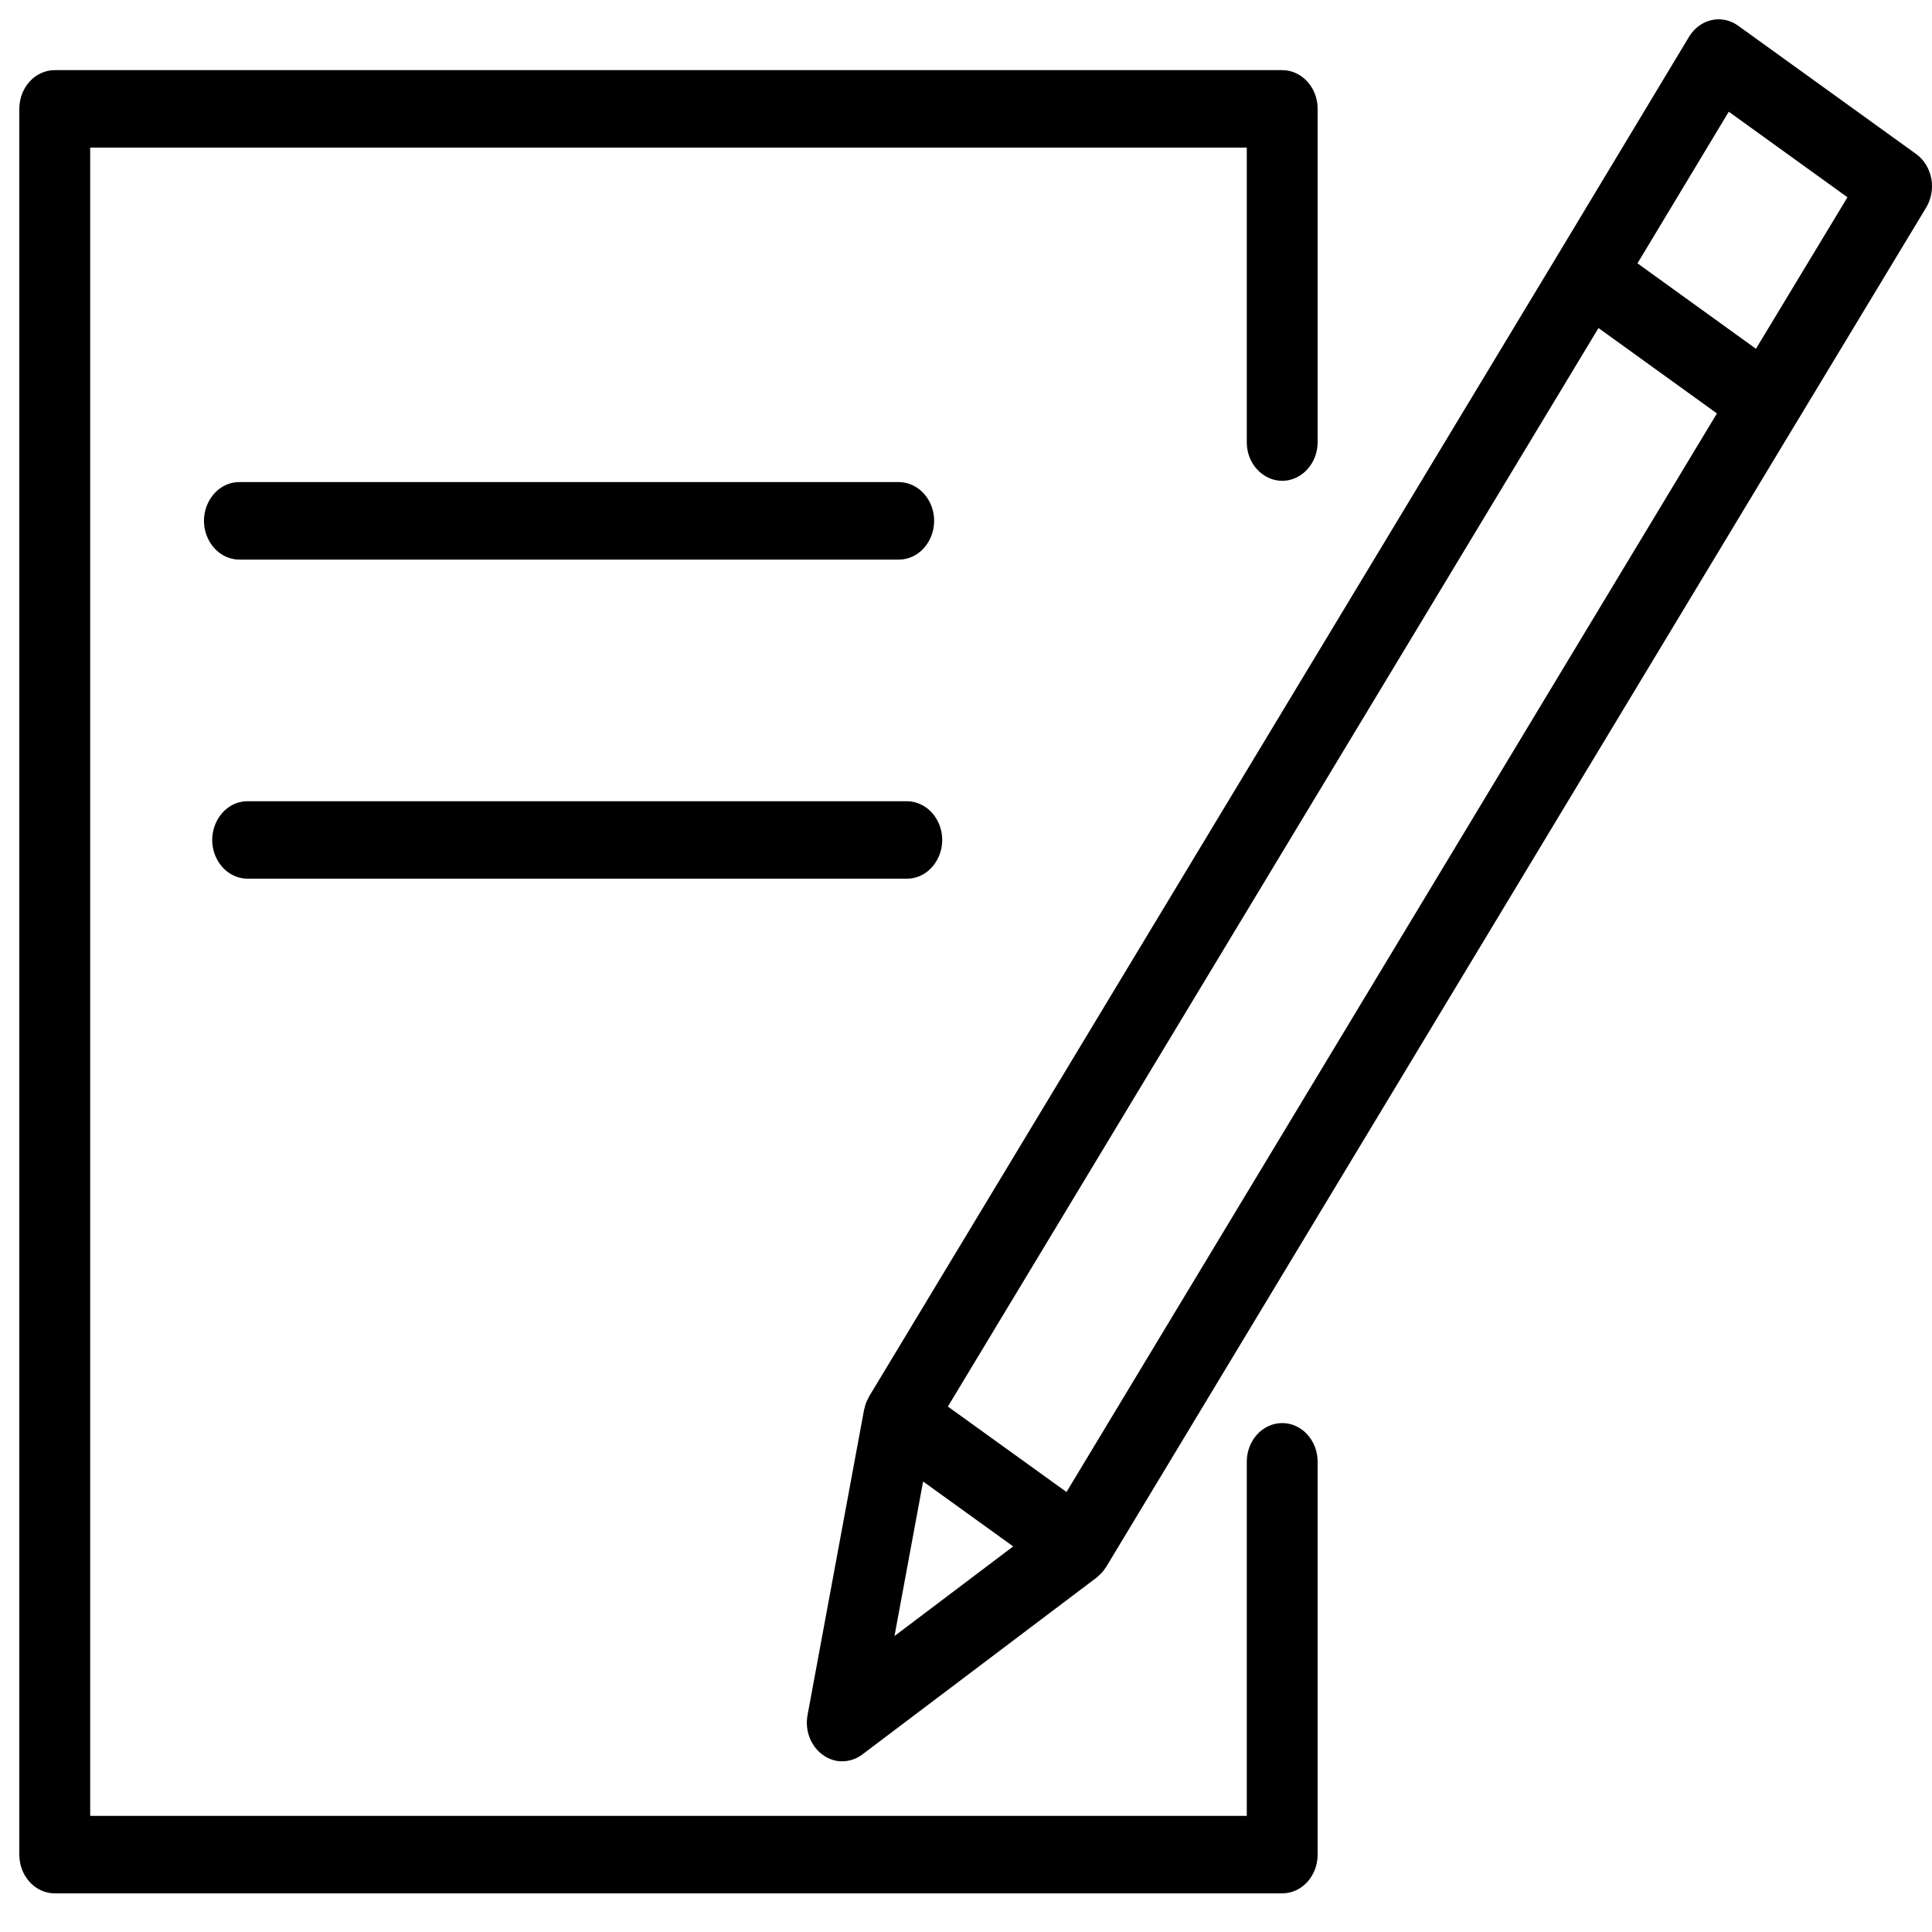
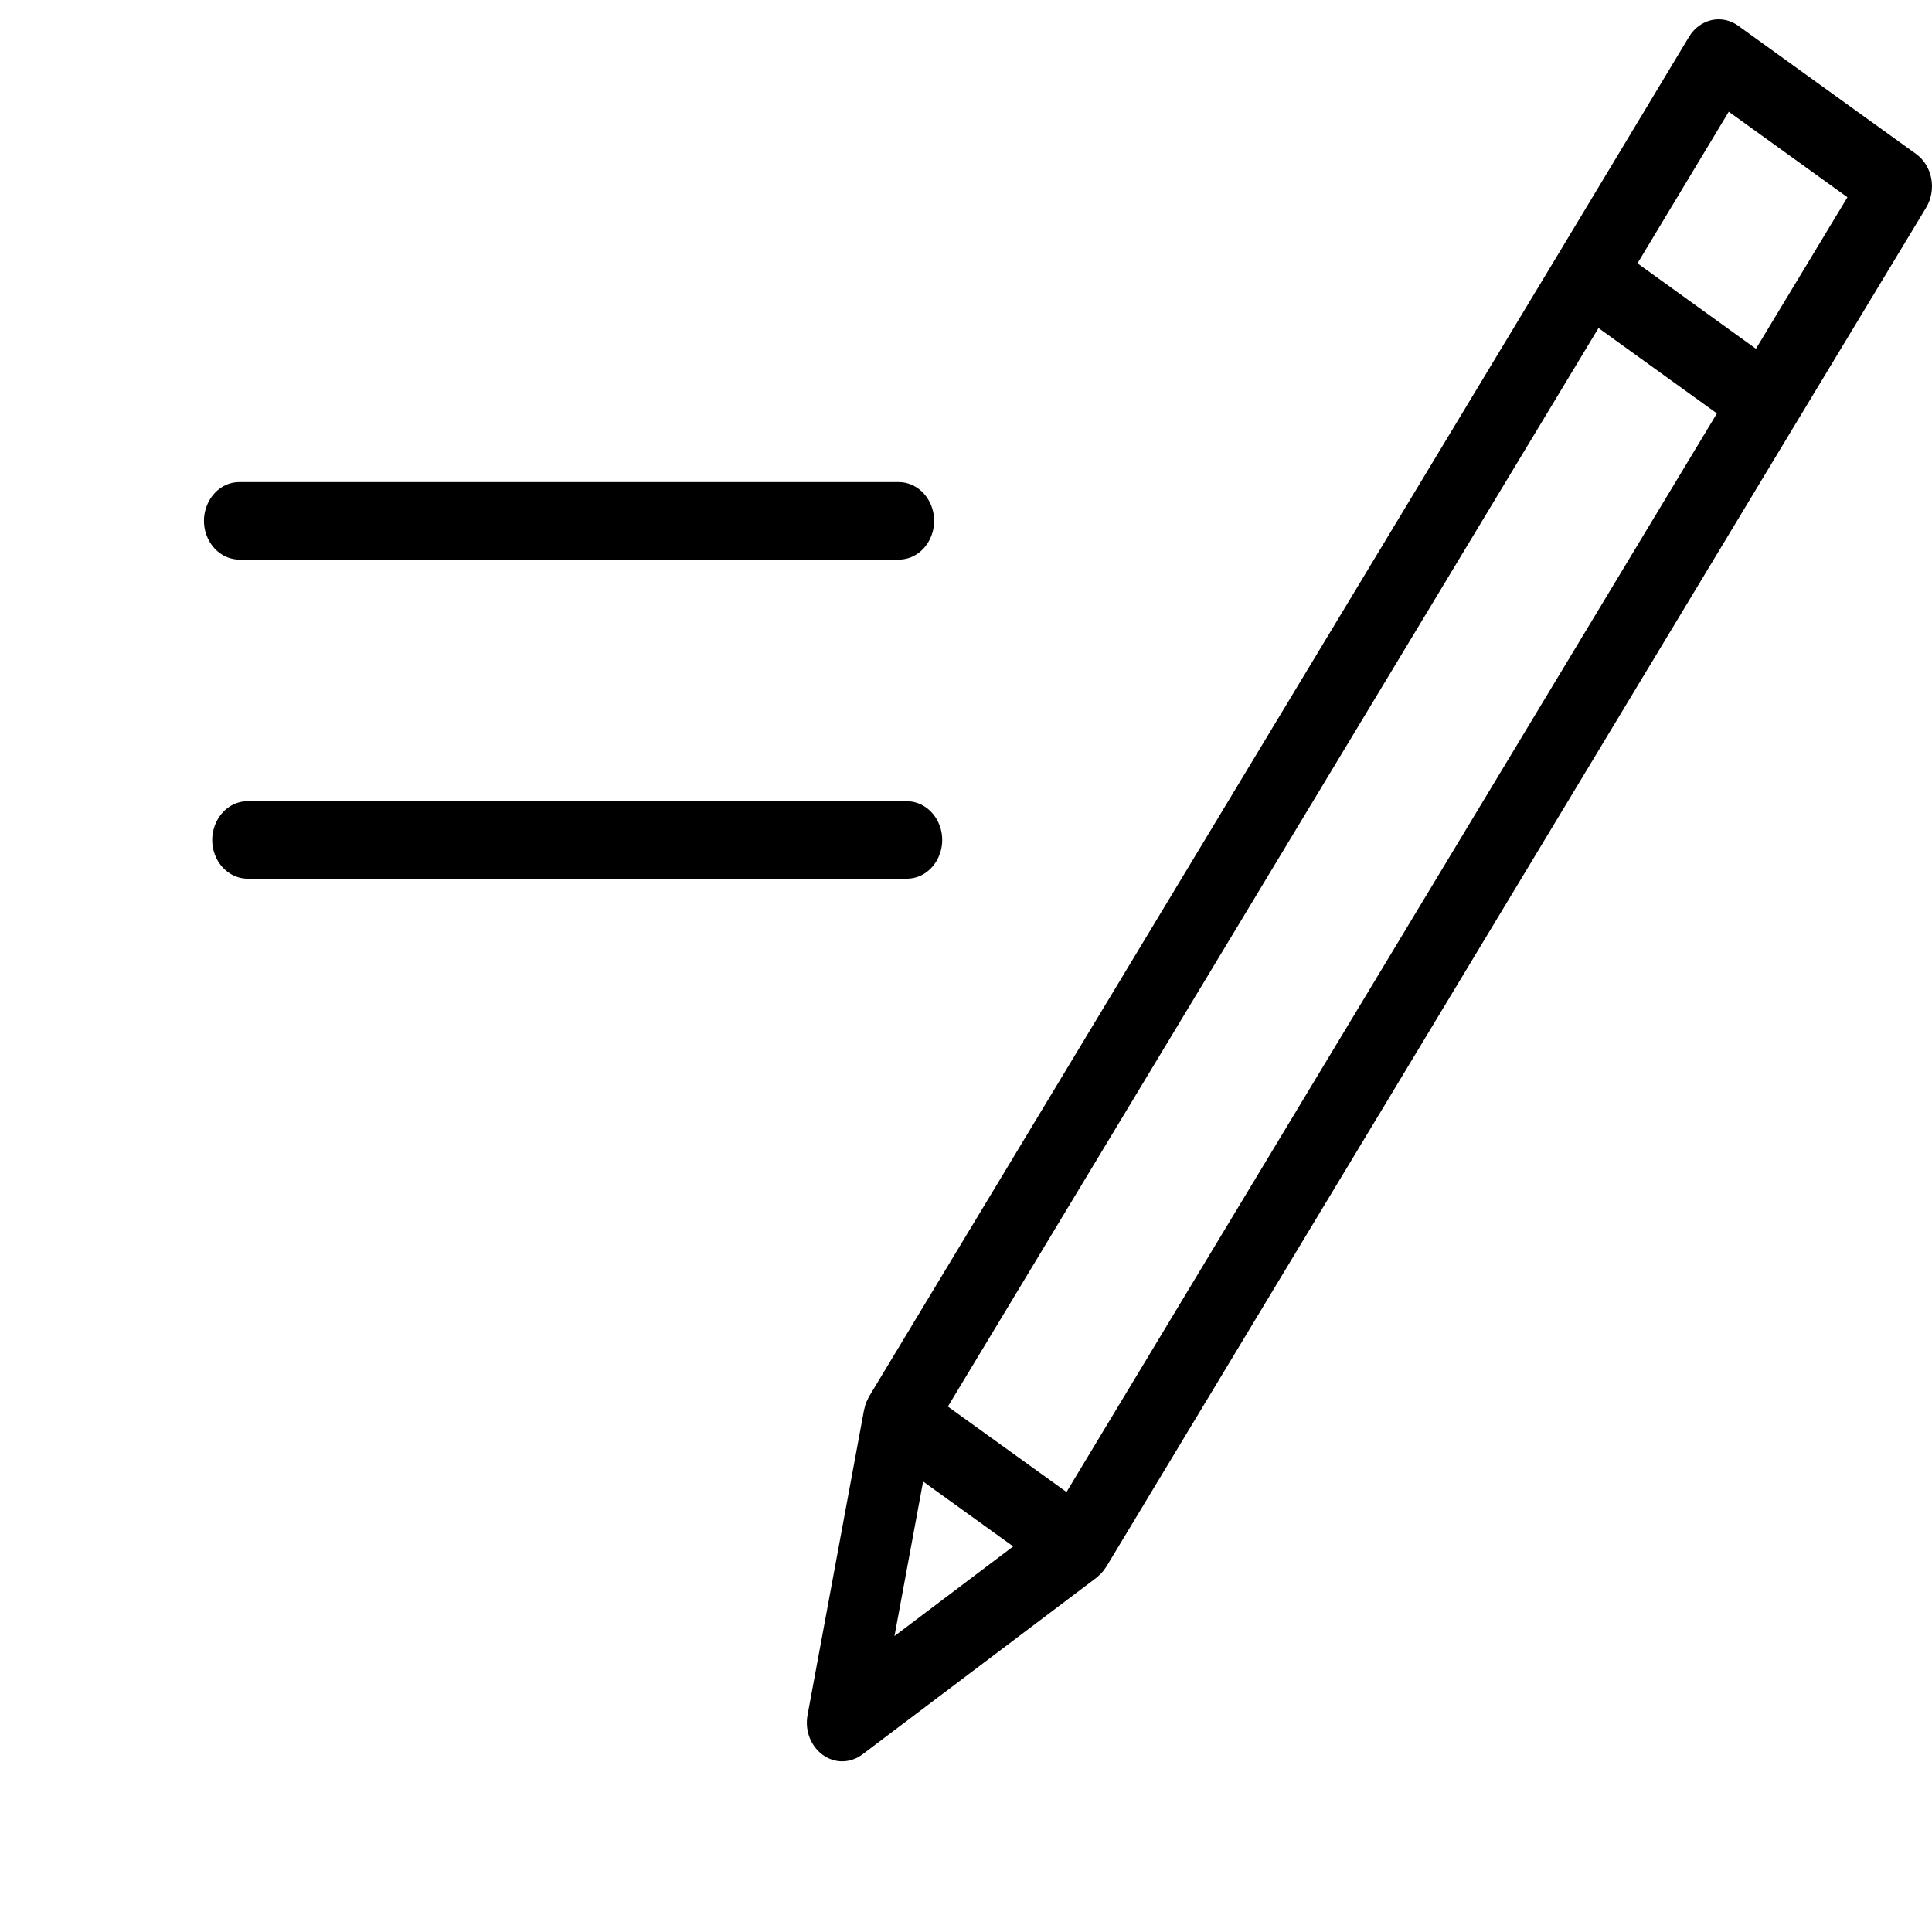
<svg xmlns="http://www.w3.org/2000/svg" viewBox="0 0 100.00 100.00" data-guides="{&quot;vertical&quot;:[],&quot;horizontal&quot;:[]}">
-   <path fill="rgb(0, 0, 0)" stroke="none" fill-opacity="1" stroke-width="1" stroke-opacity="1" color="rgb(51, 51, 51)" fill-rule="evenodd" id="tSvgf179e3928f" title="Path 1" d="M66.367 73.658C65.354 73.658 64.533 74.556 64.533 75.663C64.533 81.772 64.533 87.881 64.533 93.99C44.578 93.99 24.623 93.99 4.668 93.99C4.668 65.207 4.668 36.423 4.668 7.64C24.623 7.64 44.578 7.64 64.533 7.64C64.533 12.72 64.533 17.799 64.533 22.879C64.533 24.422 66.061 25.387 67.284 24.615C67.852 24.257 68.201 23.595 68.201 22.879C68.201 17.131 68.201 11.383 68.201 5.635C68.201 4.528 67.38 3.63 66.367 3.63C45.189 3.63 24.012 3.63 2.834 3.63C1.821 3.63 1 4.528 1 5.635C1 35.755 1 65.875 1 95.995C1 97.102 1.821 98 2.834 98C24.012 98 45.189 98 66.367 98C67.38 98 68.201 97.102 68.201 95.995C68.201 89.218 68.201 82.441 68.201 75.663C68.201 74.556 67.38 73.658 66.367 73.658Z" style="" />
  <path fill="rgb(0, 0, 0)" stroke="none" fill-opacity="1" stroke-width="1" stroke-opacity="1" color="rgb(51, 51, 51)" fill-rule="evenodd" id="tSvgbf6b064ed" title="Path 2" d="M99.963 9.24C99.865 8.719 99.582 8.262 99.175 7.969C96.106 5.756 93.037 3.544 89.967 1.331C89.121 0.721 87.983 0.977 87.425 1.903C85.179 5.636 82.932 9.368 80.685 13.101C80.684 13.101 80.684 13.102 80.684 13.102C68.786 32.825 56.888 52.548 44.99 72.271C44.958 72.323 44.937 72.38 44.911 72.434C44.883 72.49 44.853 72.543 44.83 72.602C44.793 72.703 44.764 72.806 44.742 72.911C44.737 72.934 44.728 72.952 44.723 72.975C44.723 72.978 44.722 72.981 44.722 72.983C44.721 72.989 44.719 72.996 44.718 73.002C43.746 78.254 42.773 83.506 41.801 88.758C41.518 90.269 42.838 91.548 44.176 91.06C44.342 91 44.498 90.914 44.641 90.806C48.683 87.754 52.724 84.703 56.765 81.652C56.806 81.621 56.837 81.584 56.875 81.55C56.913 81.517 56.951 81.485 56.987 81.447C57.077 81.354 57.158 81.251 57.229 81.138C57.236 81.126 57.247 81.118 57.254 81.106C57.258 81.1 57.262 81.094 57.265 81.088C57.268 81.083 57.271 81.078 57.274 81.073C69.162 61.361 81.049 41.65 92.937 21.938C92.938 21.937 92.939 21.936 92.94 21.935C95.192 18.206 97.444 14.476 99.696 10.747C99.964 10.303 100.06 9.761 99.963 9.24ZM47.78 76.682C49.334 77.802 50.889 78.922 52.443 80.042C50.395 81.589 48.346 83.136 46.298 84.682C46.792 82.015 47.286 79.349 47.78 76.682ZM55.202 77.226C53.155 75.751 51.109 74.277 49.062 72.803C60.288 54.195 71.513 35.587 82.738 16.979C84.781 18.452 86.825 19.926 88.868 21.399C77.646 40.008 66.424 58.617 55.202 77.226ZM90.888 18.053C88.844 16.579 86.8 15.104 84.756 13.63C86.331 11.014 87.906 8.398 89.481 5.782C91.528 7.258 93.576 8.735 95.624 10.211C94.045 12.825 92.467 15.439 90.888 18.053ZM46.514 28.964C47.926 28.964 48.809 27.293 48.103 25.956C47.775 25.336 47.17 24.953 46.514 24.953C35.141 24.953 23.767 24.953 12.394 24.953C10.982 24.953 10.1 26.624 10.806 27.961C11.133 28.581 11.739 28.964 12.394 28.964C23.767 28.964 35.141 28.964 46.514 28.964ZM12.821 45.481C24.191 45.481 35.562 45.481 46.932 45.481C48.344 45.481 49.227 43.811 48.521 42.474C48.193 41.853 47.588 41.471 46.932 41.471C35.562 41.471 24.191 41.471 12.821 41.471C11.409 41.471 10.527 43.142 11.232 44.479C11.56 45.099 12.165 45.481 12.821 45.481Z" style="" />
  <defs />
</svg>